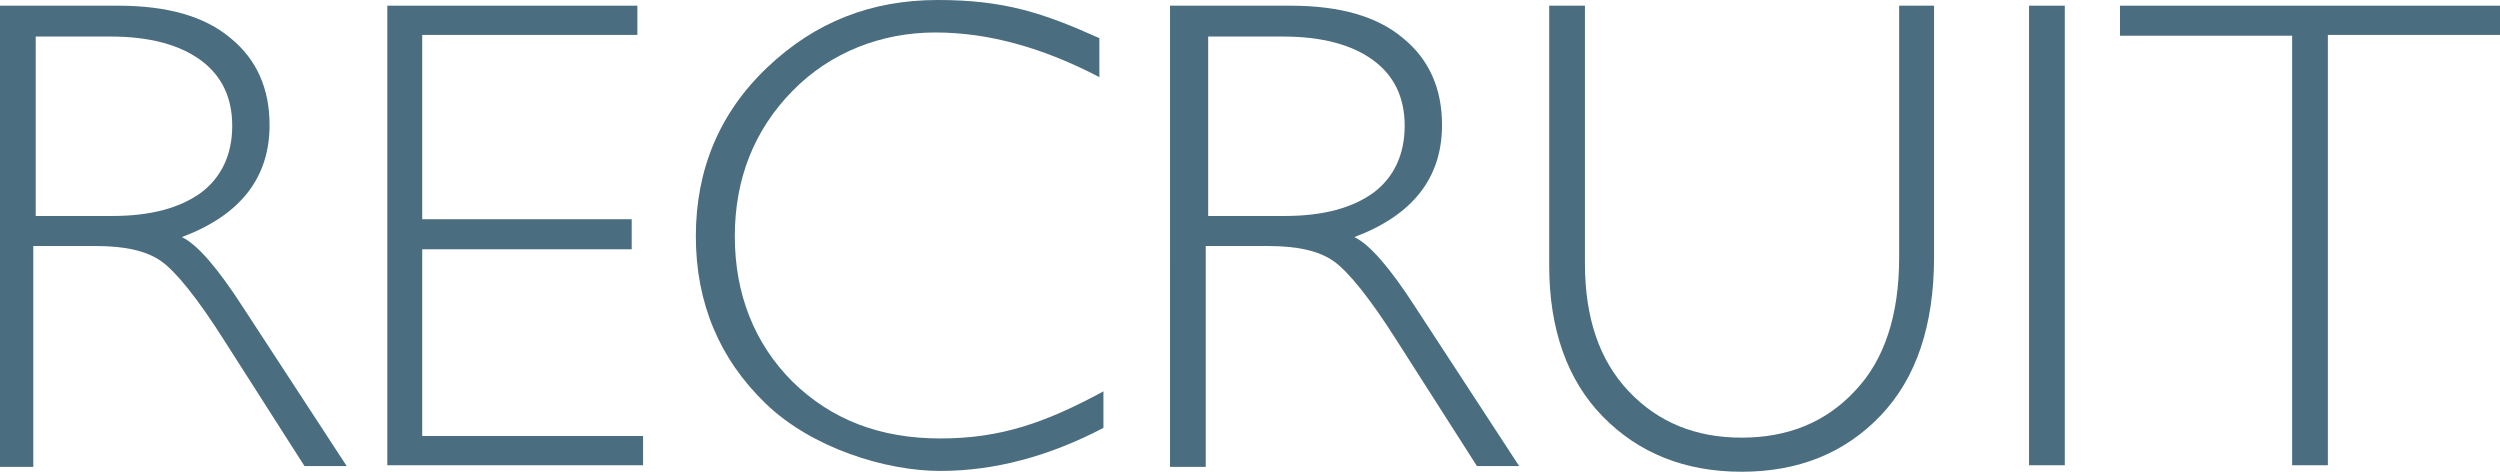
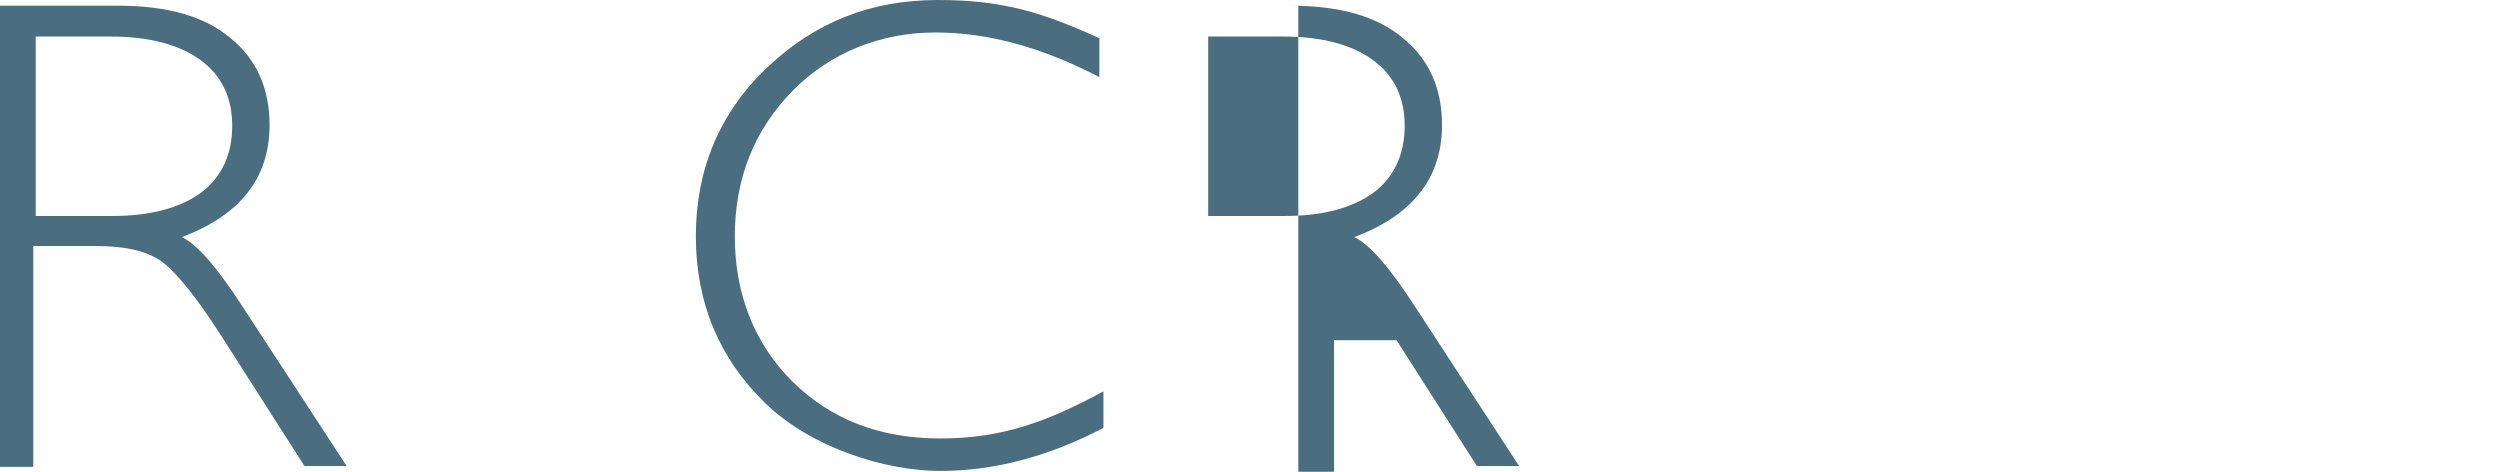
<svg xmlns="http://www.w3.org/2000/svg" id="uuid-1b7e4566-a469-45da-a492-4326ee6c86bd" data-name="Layer 2" viewBox="0 0 307.9 58.1">
  <g id="uuid-ece2bc0f-bb7e-4546-94e0-32eb5062bdf9" data-name="レイヤー 1">
    <g>
      <path d="M0,.7h14.5c6.1,0,10.7,1.3,13.9,4,3.2,2.6,4.8,6.2,4.8,10.7,0,6.5-3.6,11.1-10.8,13.8,1.9.9,4.4,3.8,7.5,8.6l12.8,19.6h-5.2l-9.9-15.5c-3.3-5.2-5.9-8.4-7.7-9.7-1.8-1.3-4.5-1.9-8.1-1.9h-7.7v27.2H0V.7ZM4.4,4.4v22.2h9.4c4.8,0,8.4-1,11-2.9,2.5-1.9,3.8-4.7,3.8-8.2s-1.3-6.2-3.9-8.1c-2.6-1.9-6.3-2.9-11.1-2.9H4.4Z" fill="#4b6d80" stroke-width="0" />
-       <path d="M78.5.7v3.6h-26.5v22.7h25.8v3.7h-25.8v23h27.2v3.6h-31.5V.7h30.9Z" fill="#4b6d80" stroke-width="0" />
      <path d="M135.4,4.7v4.8c-6.9-3.6-13.6-5.5-20.2-5.5s-12.9,2.4-17.6,7.2c-4.7,4.8-7.1,10.8-7.1,17.9s2.4,13.2,7.1,17.9c4.8,4.7,10.8,7,18.2,7s12.9-1.9,20.1-5.8v4.5c-6.7,3.5-13.4,5.3-20.1,5.3s-15.8-2.8-21.5-8.3c-5.7-5.5-8.6-12.4-8.6-20.6s2.9-15.2,8.8-20.8c5.9-5.6,12.8-8.3,21-8.3s13,1.6,19.9,4.7Z" fill="#4b6d80" stroke-width="0" />
-       <path d="M144.4.7h14.5c6.1,0,10.7,1.3,13.9,4,3.2,2.6,4.8,6.2,4.8,10.7,0,6.5-3.6,11.1-10.8,13.8,1.9.9,4.4,3.8,7.5,8.6l12.8,19.6h-5.2l-9.9-15.5c-3.3-5.2-5.9-8.4-7.7-9.7-1.8-1.3-4.5-1.9-8.1-1.9h-7.7v27.2h-4.4V.7ZM148.8,4.4v22.2h9.4c4.8,0,8.4-1,11-2.9,2.5-1.9,3.8-4.7,3.8-8.2s-1.3-6.2-3.9-8.1c-2.6-1.9-6.3-2.9-11.1-2.9h-9.2Z" fill="#4b6d80" stroke-width="0" />
-       <path d="M233.8.7h4.4v30.9c0,8.5-2.2,15-6.6,19.6-4.4,4.6-10.1,6.9-17.1,6.9s-12.7-2.3-17.1-6.8c-4.4-4.5-6.6-10.8-6.6-18.6V.7h4.4v31.7c0,6.8,1.8,12,5.4,15.8,3.6,3.8,8.2,5.7,13.9,5.7s10.4-1.9,14-5.8c3.6-3.8,5.4-9.3,5.4-16.4V.7Z" fill="#4b6d80" stroke-width="0" />
-       <path d="M254.3.7v56.6h-4.4V.7h4.4Z" fill="#4b6d80" stroke-width="0" />
-       <path d="M307.9.7v3.6h-21.2v53h-4.4V4.4h-21.2V.7h46.9Z" fill="#4b6d80" stroke-width="0" />
+       <path d="M144.4.7h14.5c6.1,0,10.7,1.3,13.9,4,3.2,2.6,4.8,6.2,4.8,10.7,0,6.5-3.6,11.1-10.8,13.8,1.9.9,4.4,3.8,7.5,8.6l12.8,19.6h-5.2l-9.9-15.5h-7.7v27.2h-4.4V.7ZM148.8,4.4v22.2h9.4c4.8,0,8.4-1,11-2.9,2.5-1.9,3.8-4.7,3.8-8.2s-1.3-6.2-3.9-8.1c-2.6-1.9-6.3-2.9-11.1-2.9h-9.2Z" fill="#4b6d80" stroke-width="0" />
    </g>
  </g>
</svg>